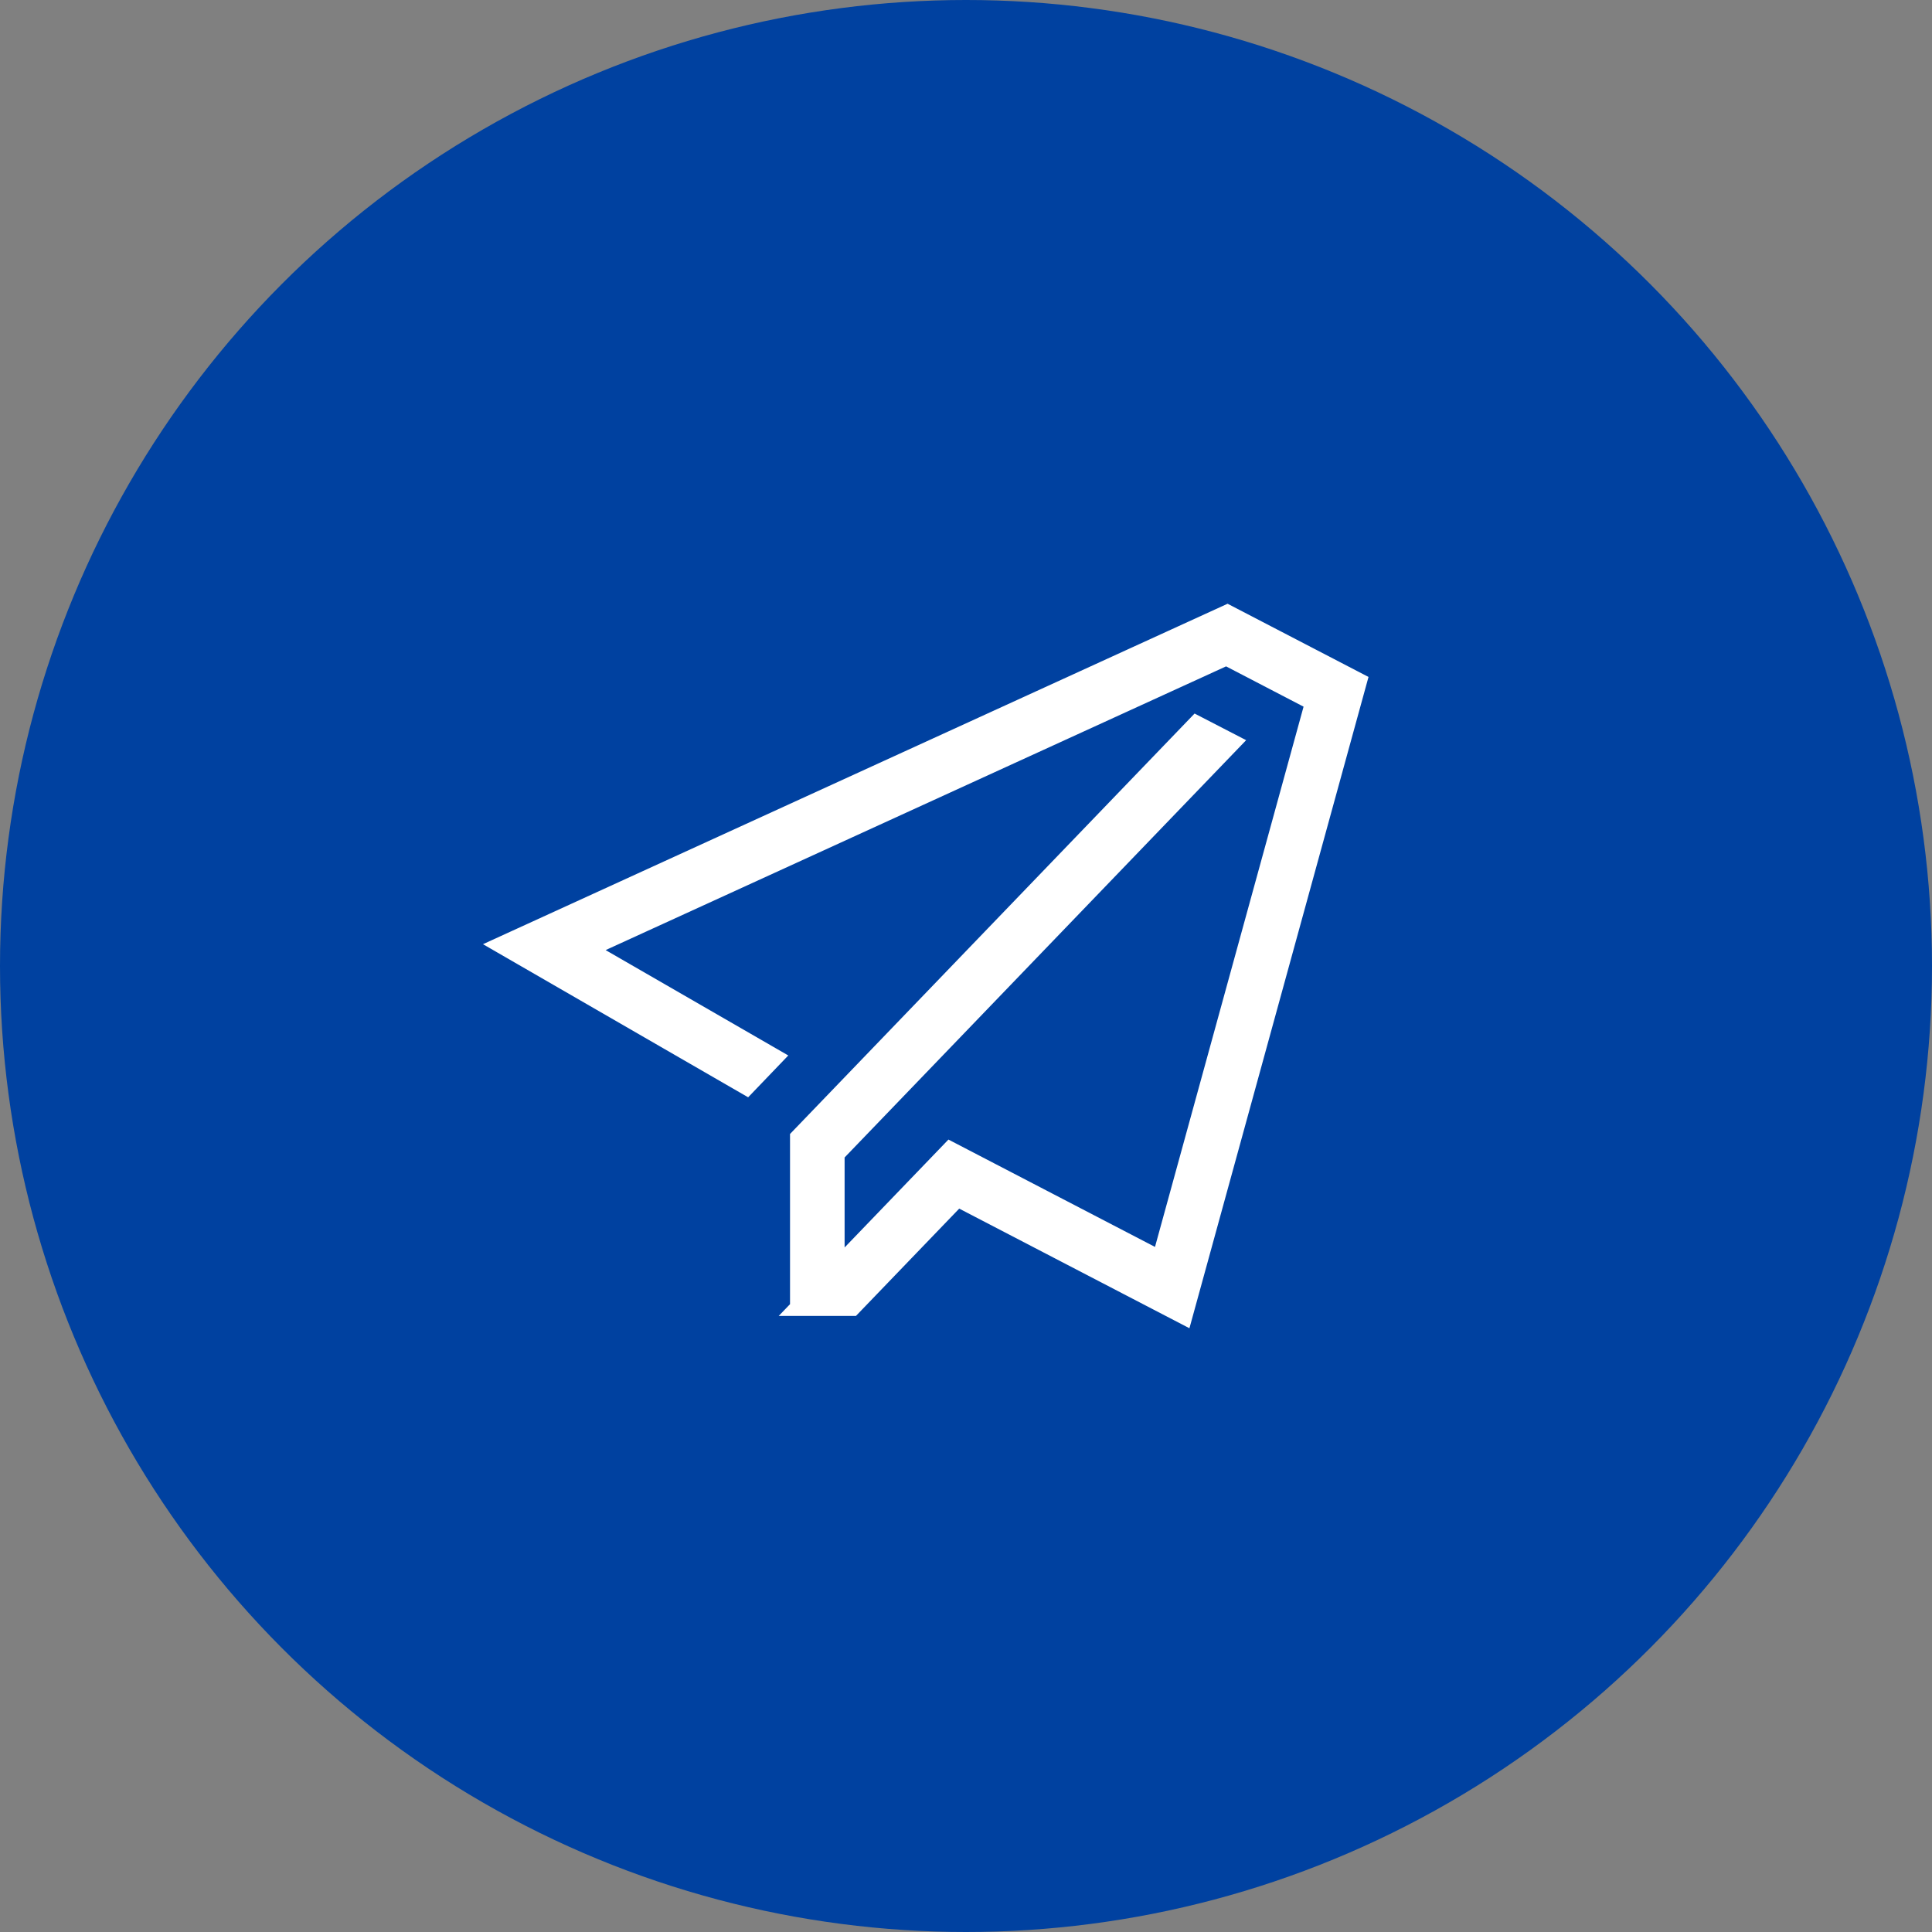
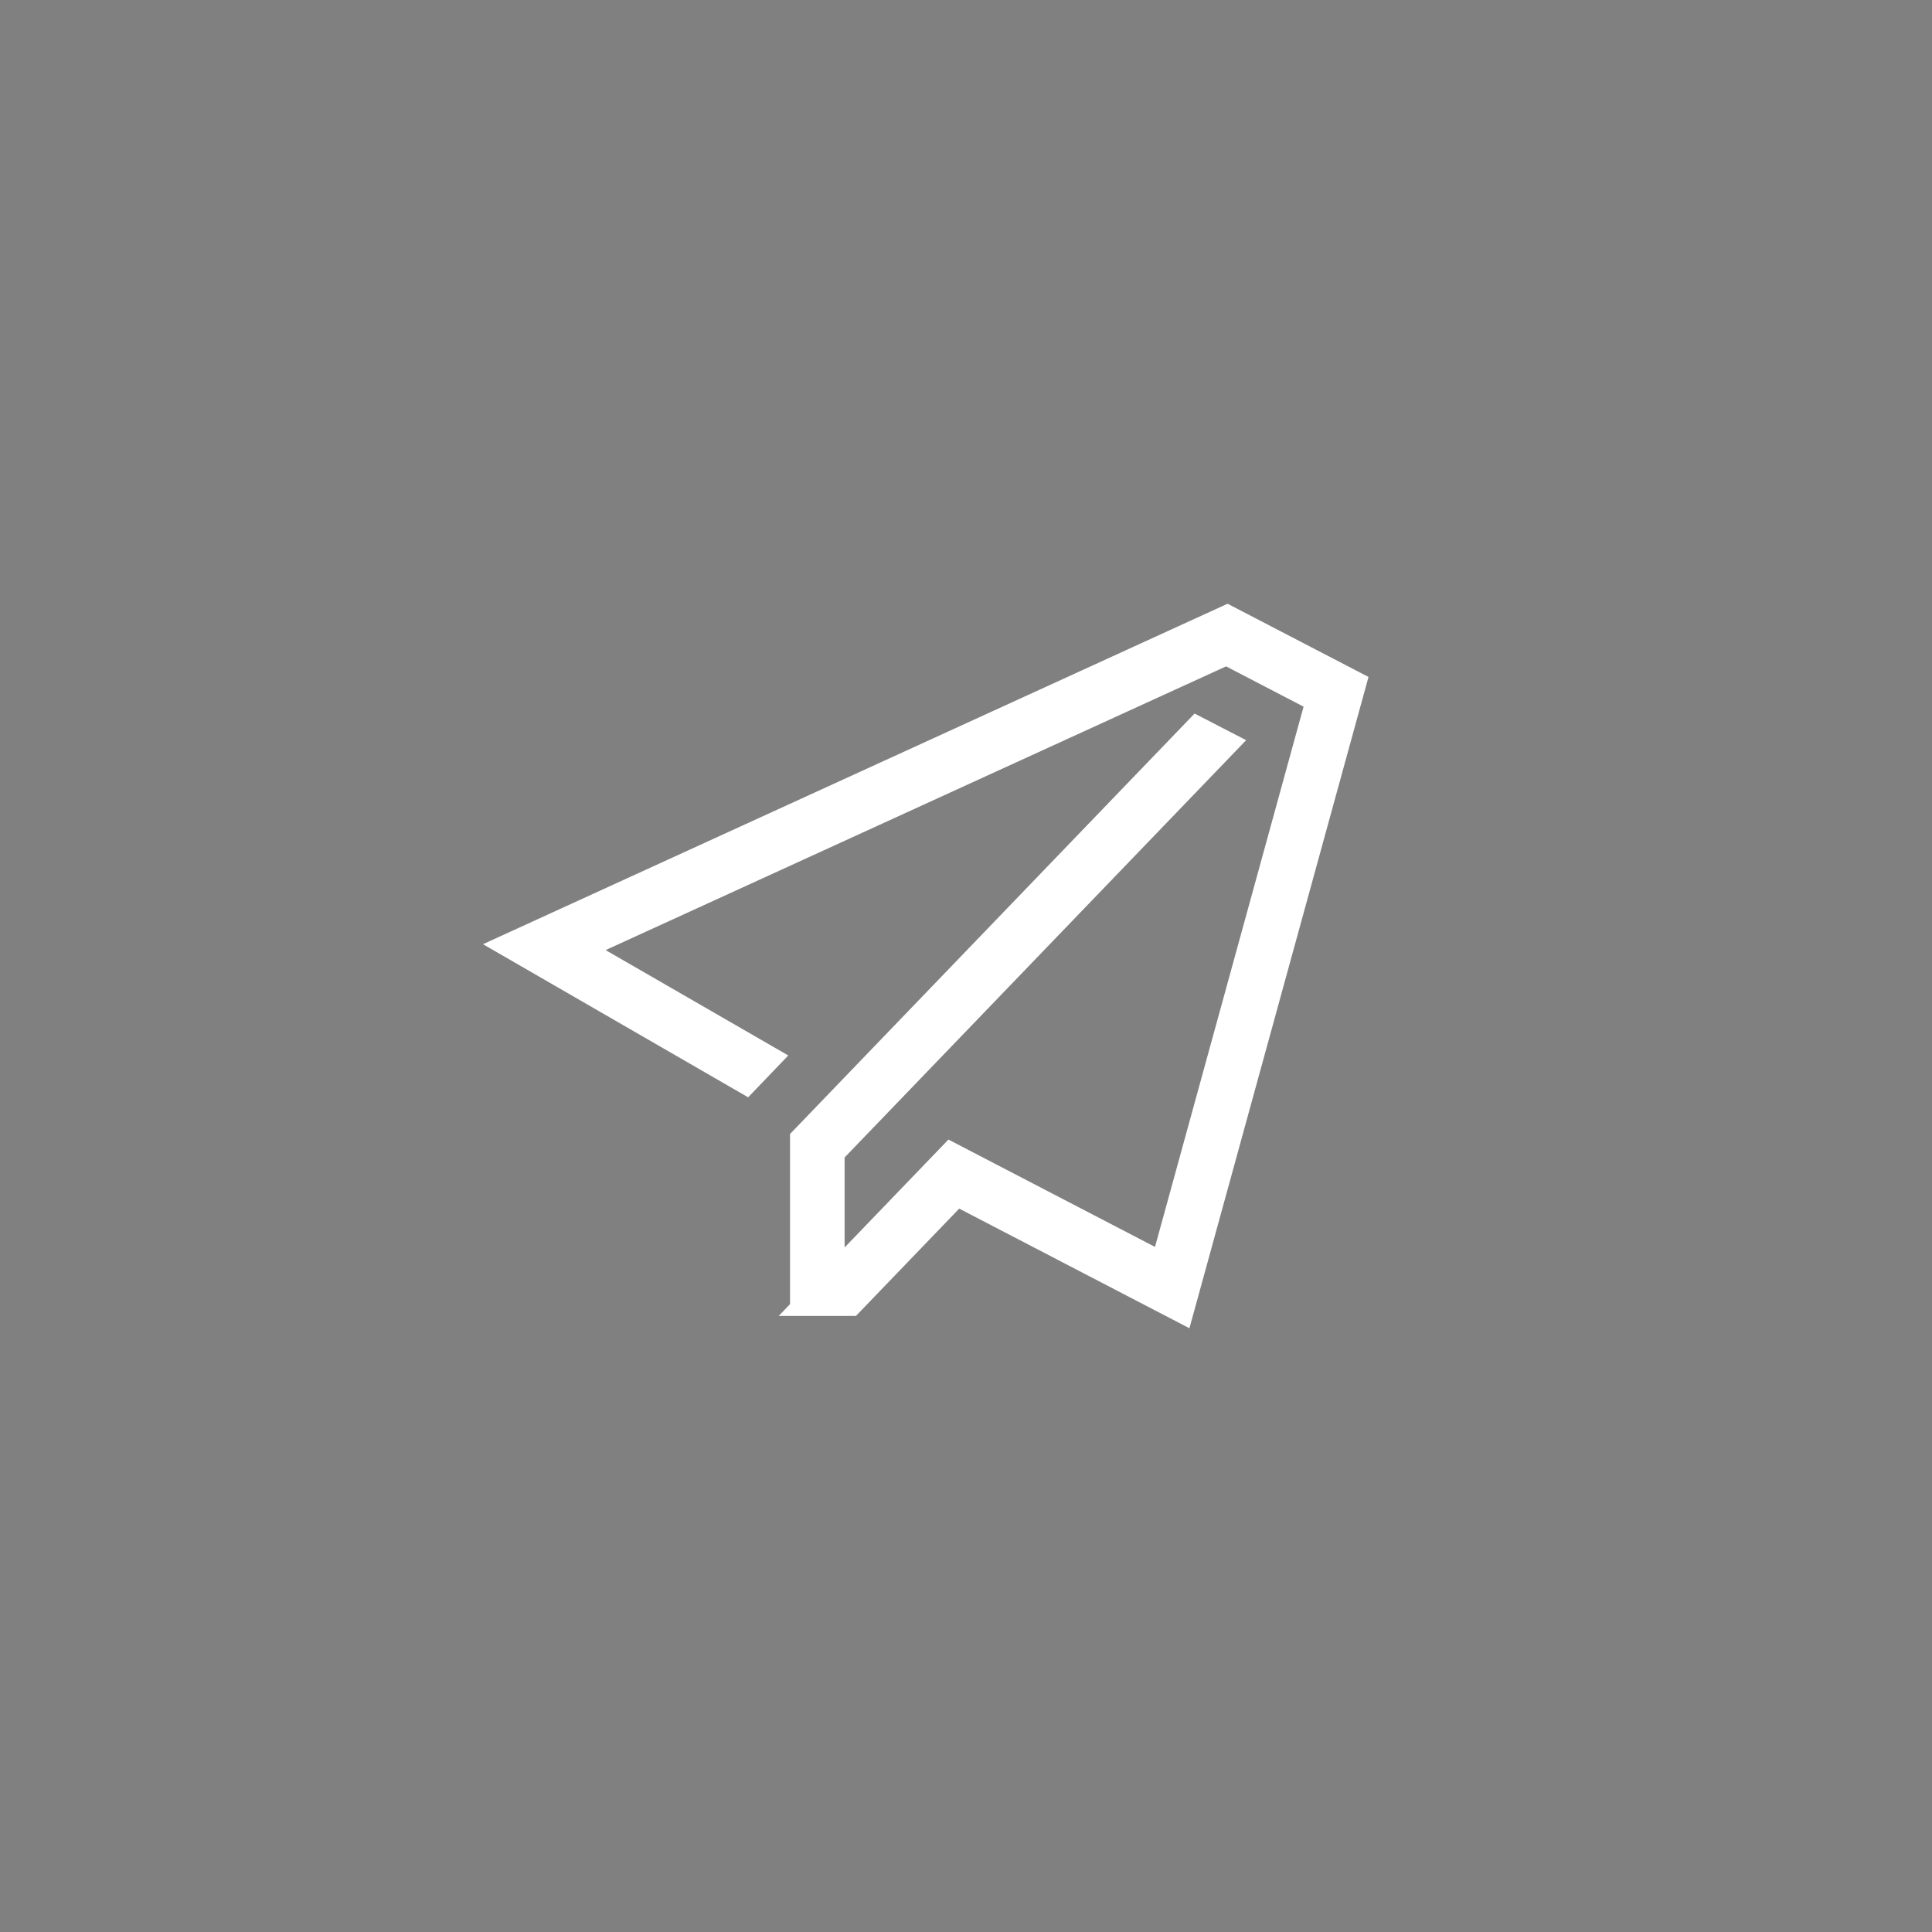
<svg xmlns="http://www.w3.org/2000/svg" width="48" height="48" viewBox="0 0 48 48" fill="none">
  <rect x="0" y="0" width="48" height="48" fill="#808080" stroke="none" />
-   <circle cx="24" cy="24" r="24" fill="#0041A0" />
  <path d="M14.797 24.038L18.782 26.337L18.498 26.633L13.089 23.51L30.485 15.556L33.411 17.076L29.233 32.271L24.062 29.584L23.73 29.411L23.471 29.681L21.053 32.194H20.522L21.345 31.339L23.665 28.928L28.465 31.423L29.014 31.708L29.178 31.111L32.869 17.689L32.976 17.299L32.617 17.113L30.692 16.112L30.476 15.999L30.254 16.101L14.839 23.15L13.957 23.553L14.797 24.038ZM20.484 30.992V32.194H20.128V28.375L29.781 18.343L30.135 18.526L20.624 28.41L20.484 28.555V28.757V30.992Z" fill="white" stroke="white" />
</svg>